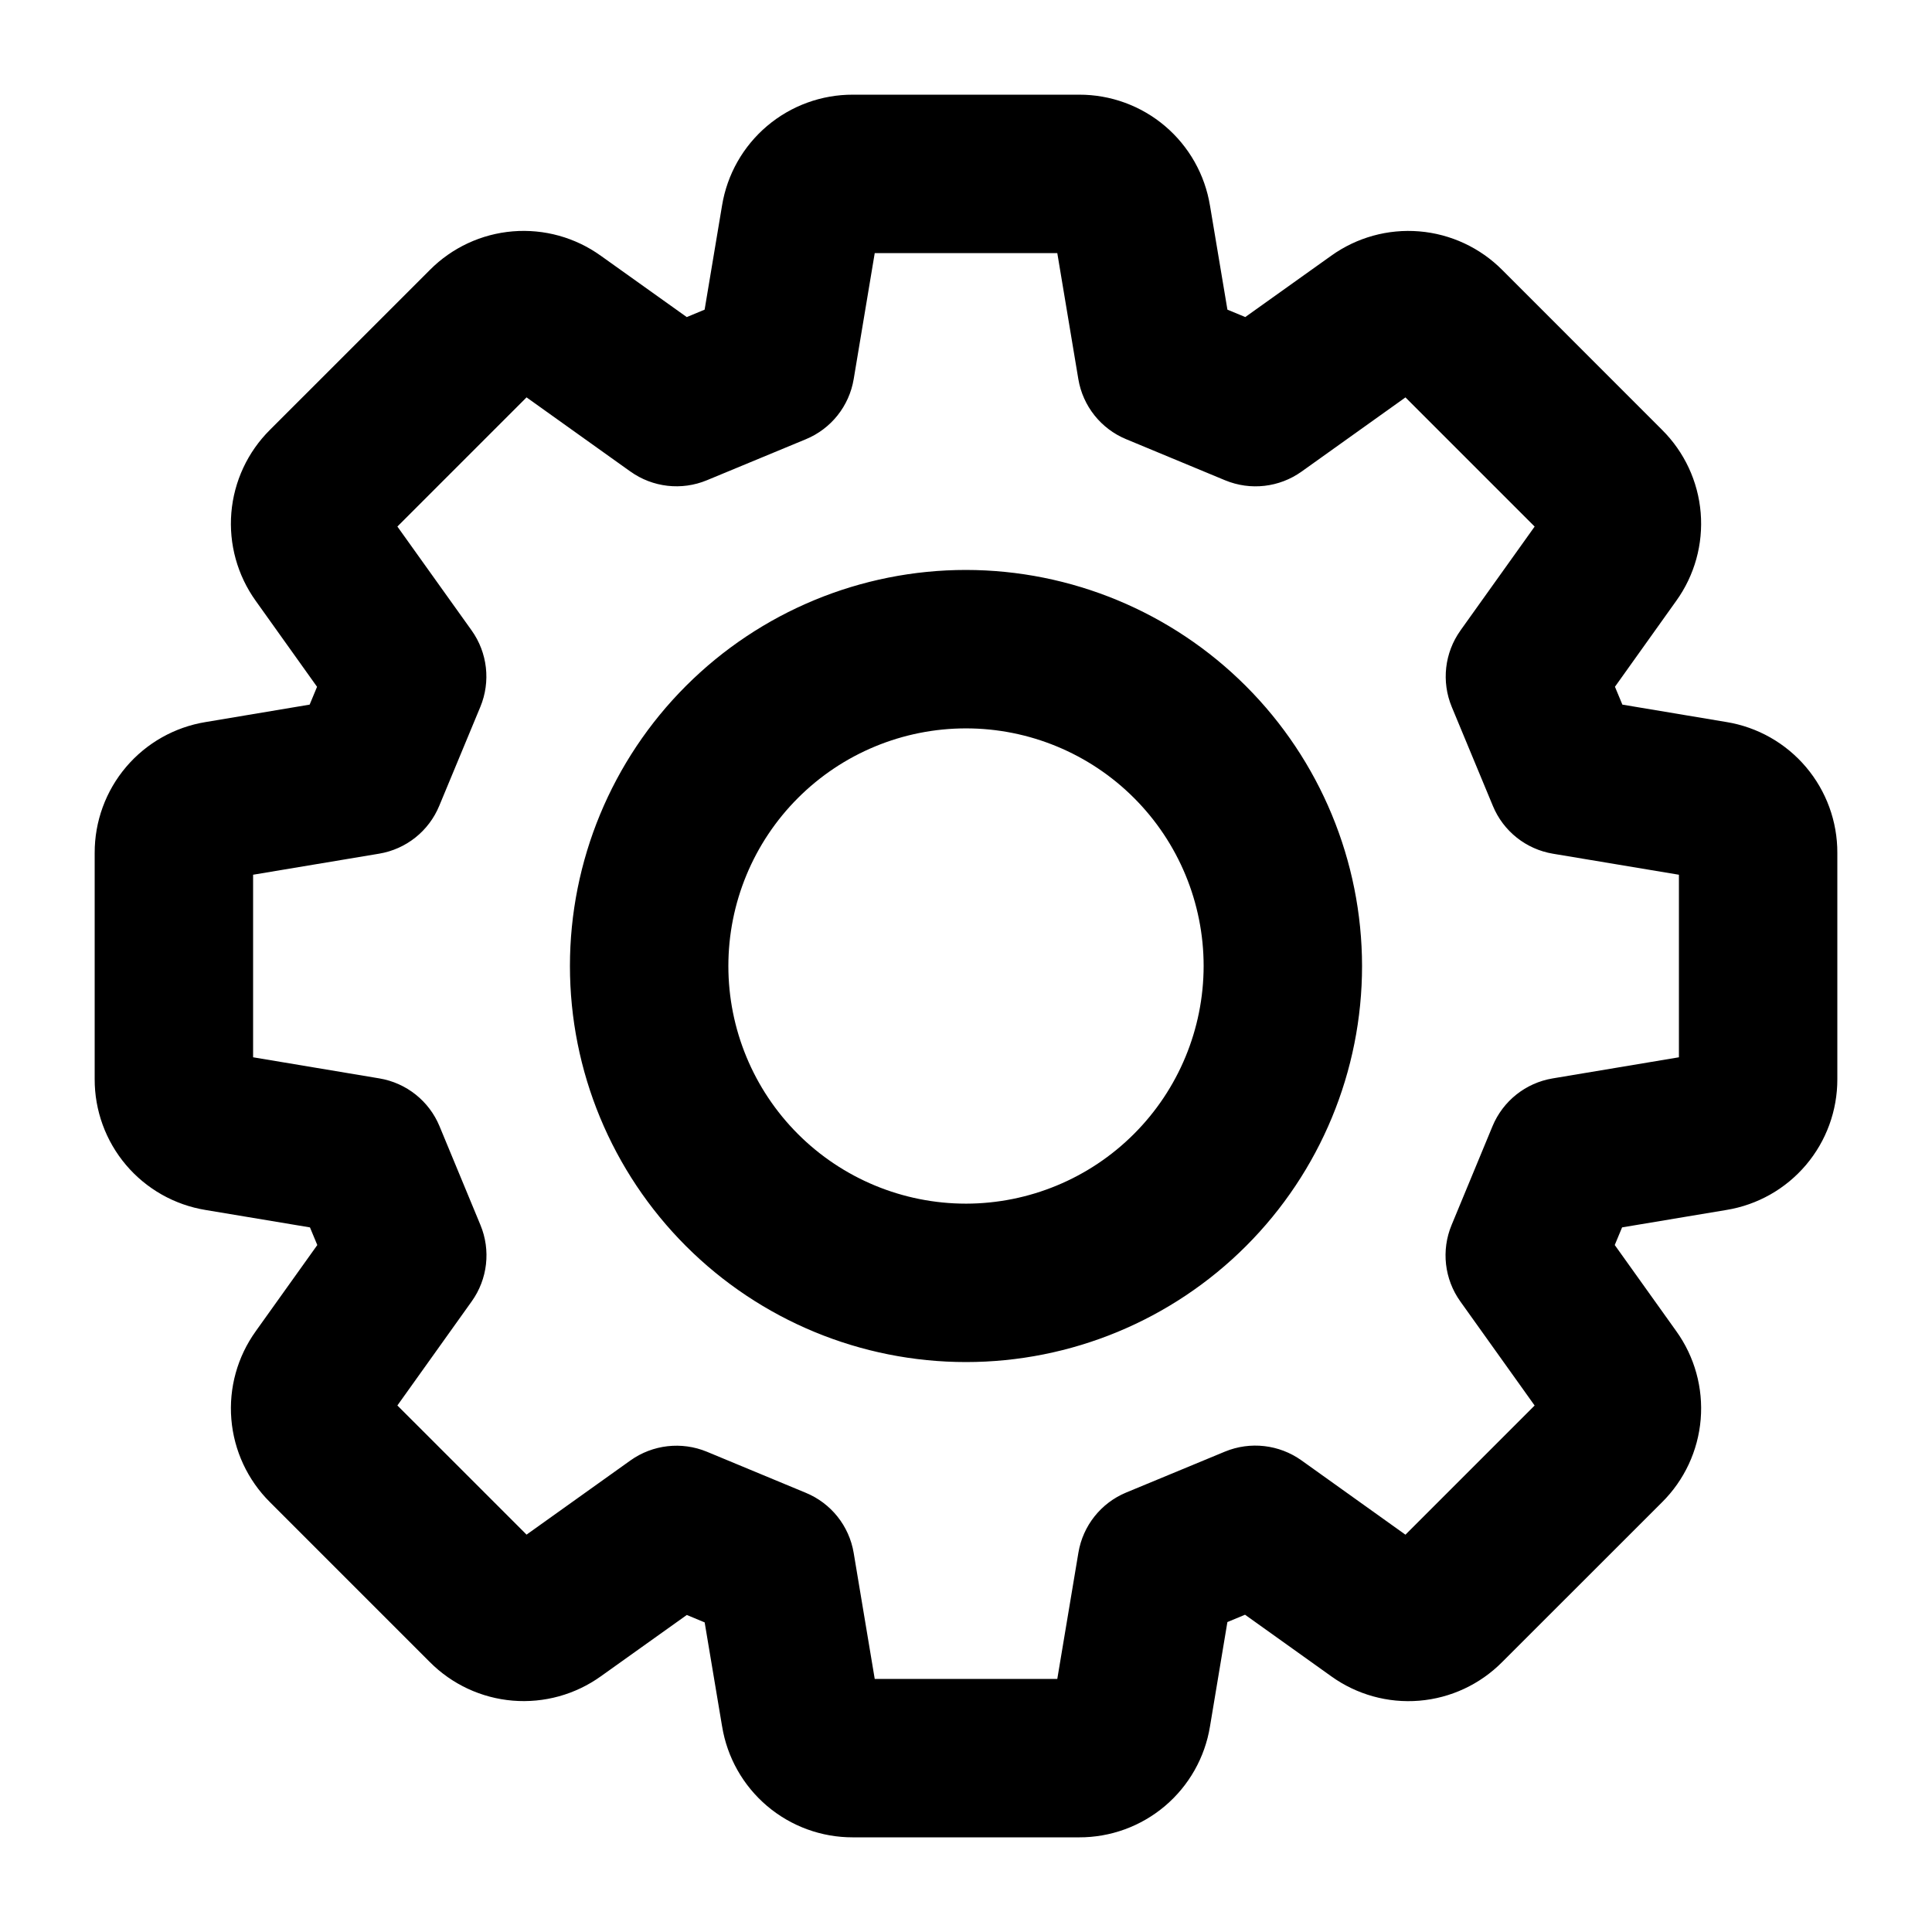
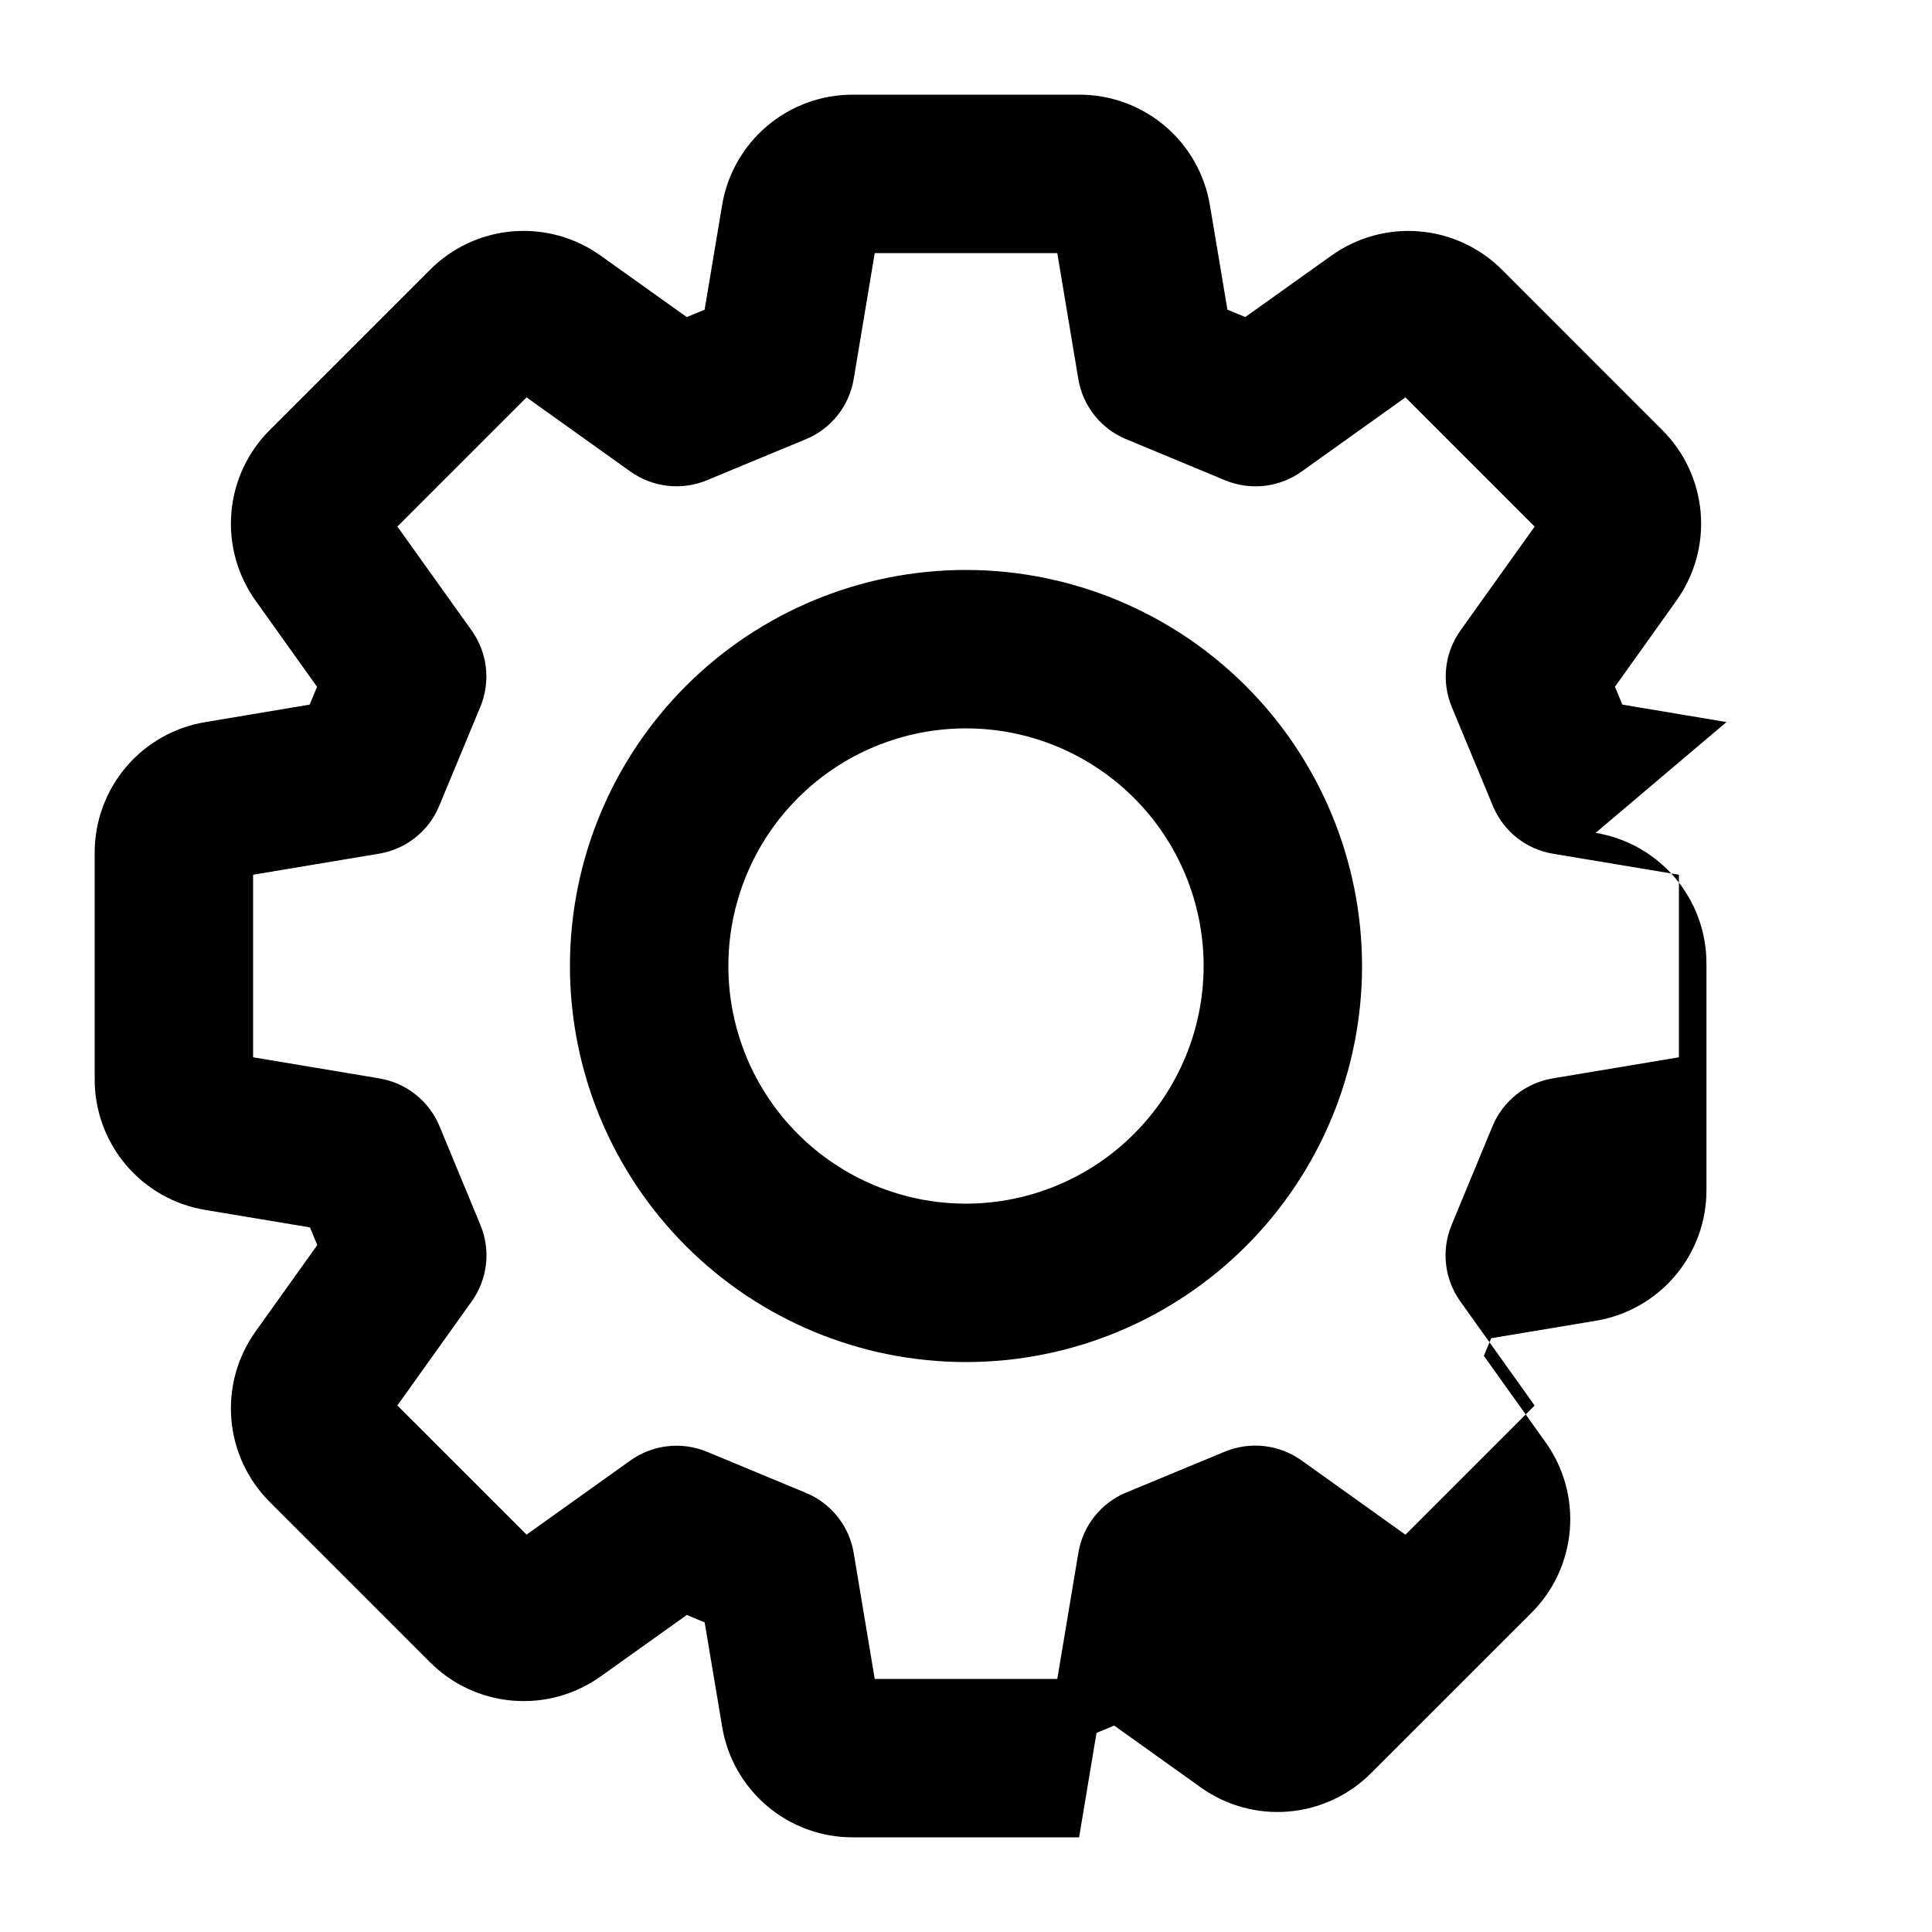
<svg xmlns="http://www.w3.org/2000/svg" fill="#000000" width="800px" height="800px" version="1.1" viewBox="144 144 512 512">
-   <path d="m400 295.04c-27.84 0-54.535 11.059-74.219 30.742s-30.742 46.379-30.742 74.219c0 27.836 11.059 54.531 30.742 74.215 19.684 19.688 46.379 30.742 74.219 30.742 27.836 0 54.531-11.055 74.215-30.742 19.688-19.684 30.742-46.379 30.742-74.215-0.031-27.828-11.102-54.508-30.777-74.184-19.676-19.676-46.355-30.746-74.18-30.777zm0 167.94c-16.703 0-32.723-6.637-44.531-18.445-11.812-11.812-18.445-27.832-18.445-44.531 0-16.703 6.633-32.723 18.445-44.531 11.809-11.812 27.828-18.445 44.531-18.445 16.699 0 32.719 6.633 44.531 18.445 11.809 11.809 18.445 27.828 18.445 44.531-0.02 16.695-6.66 32.703-18.469 44.508-11.805 11.809-27.812 18.449-44.508 18.469zm201.54-127.63-27.594-4.617-1.969-4.734 16.234-22.754 0.004-0.004c4.871-6.766 7.168-15.047 6.481-23.355s-4.316-16.098-10.234-21.973l-42.332-42.348c-5.879-5.918-13.672-9.551-21.988-10.246-8.312-0.691-16.602 1.602-23.379 6.469l-22.754 16.234-4.731-1.961-4.617-27.551h-0.004c-1.336-8.227-5.562-15.711-11.918-21.102-6.359-5.391-14.43-8.34-22.766-8.316h-59.941c-8.328-0.027-16.395 2.918-22.75 8.301-6.359 5.383-10.59 12.855-11.934 21.074l-4.617 27.594-4.734 1.969-22.754-16.234h-0.004c-6.766-4.871-15.047-7.172-23.355-6.484s-16.098 4.316-21.973 10.234l-42.348 42.344c-5.926 5.875-9.559 13.672-10.254 21.984-0.691 8.316 1.605 16.605 6.477 23.383l16.234 22.754-1.961 4.723-27.551 4.617c-8.227 1.336-15.711 5.562-21.102 11.918-5.391 6.359-8.34 14.43-8.316 22.766v59.941c-0.027 8.328 2.918 16.395 8.301 22.754 5.383 6.356 12.855 10.586 21.074 11.93l27.676 4.617 1.945 4.676-16.297 22.816h0.004c-4.875 6.766-7.172 15.047-6.484 23.355 0.688 8.309 4.316 16.102 10.234 21.973l42.344 42.348c5.879 5.922 13.672 9.555 21.988 10.246 8.312 0.691 16.602-1.602 23.379-6.469l22.754-16.234 4.734 1.969 4.617 27.551h0.004c1.336 8.223 5.562 15.703 11.914 21.094 6.356 5.391 14.422 8.34 22.754 8.316h59.941c8.328 0.027 16.395-2.918 22.754-8.301 6.356-5.383 10.586-12.855 11.93-21.074l4.617-27.676 4.676-1.945 22.816 16.297c6.766 4.875 15.047 7.176 23.355 6.488 8.312-0.688 16.102-4.32 21.973-10.242l42.352-42.332c5.926-5.875 9.562-13.672 10.254-21.984 0.691-8.316-1.602-16.605-6.477-23.383l-16.297-22.816 1.945-4.676 27.633-4.617h0.004c8.227-1.336 15.703-5.562 21.094-11.922 5.391-6.356 8.336-14.426 8.312-22.758v-59.941c0.027-8.328-2.918-16.395-8.301-22.75-5.383-6.359-12.855-10.59-21.074-11.934zm-12.609 88.844-33.477 5.598c-7.137 1.195-13.156 5.984-15.926 12.668l-10.844 26.188c-2.777 6.691-1.902 14.344 2.309 20.234l19.699 27.594-34.234 34.234-27.586-19.715c-5.902-4.191-13.543-5.062-20.234-2.309l-26.176 10.844h-0.004c-6.684 2.769-11.473 8.789-12.668 15.93l-5.598 33.473h-48.379l-5.578-33.395c-1.191-7.144-5.992-13.168-12.688-15.926l-26.219-10.887c-6.699-2.766-14.352-1.895-20.254 2.309l-27.531 19.66-34.234-34.227 19.703-27.594c4.215-5.894 5.086-13.543 2.309-20.234l-10.844-26.176v-0.004c-2.769-6.684-8.789-11.473-15.93-12.668l-33.473-5.598v-48.379l33.395-5.578c7.148-1.191 13.176-5.988 15.938-12.688l10.887-26.219c2.777-6.699 1.902-14.355-2.309-20.254l-19.676-27.535 34.23-34.23 27.531 19.66 0.004-0.004c5.898 4.211 13.555 5.086 20.254 2.309l26.219-10.867c6.695-2.762 11.496-8.785 12.688-15.93l5.578-33.402h48.379l5.578 33.395c1.195 7.144 5.992 13.168 12.688 15.93l26.219 10.887h0.004c6.695 2.773 14.352 1.898 20.25-2.312l27.531-19.66 34.234 34.234-19.66 27.531 0.004 0.004c-4.215 5.898-5.086 13.555-2.309 20.254l10.887 26.219c2.762 6.699 8.781 11.496 15.93 12.688l33.383 5.57z" />
+   <path d="m400 295.04c-27.84 0-54.535 11.059-74.219 30.742s-30.742 46.379-30.742 74.219c0 27.836 11.059 54.531 30.742 74.215 19.684 19.688 46.379 30.742 74.219 30.742 27.836 0 54.531-11.055 74.215-30.742 19.688-19.684 30.742-46.379 30.742-74.215-0.031-27.828-11.102-54.508-30.777-74.184-19.676-19.676-46.355-30.746-74.18-30.777zm0 167.94c-16.703 0-32.723-6.637-44.531-18.445-11.812-11.812-18.445-27.832-18.445-44.531 0-16.703 6.633-32.723 18.445-44.531 11.809-11.812 27.828-18.445 44.531-18.445 16.699 0 32.719 6.633 44.531 18.445 11.809 11.809 18.445 27.828 18.445 44.531-0.02 16.695-6.66 32.703-18.469 44.508-11.805 11.809-27.812 18.449-44.508 18.469zm201.54-127.63-27.594-4.617-1.969-4.734 16.234-22.754 0.004-0.004c4.871-6.766 7.168-15.047 6.481-23.355s-4.316-16.098-10.234-21.973l-42.332-42.348c-5.879-5.918-13.672-9.551-21.988-10.246-8.312-0.691-16.602 1.602-23.379 6.469l-22.754 16.234-4.731-1.961-4.617-27.551h-0.004c-1.336-8.227-5.562-15.711-11.918-21.102-6.359-5.391-14.43-8.34-22.766-8.316h-59.941c-8.328-0.027-16.395 2.918-22.75 8.301-6.359 5.383-10.59 12.855-11.934 21.074l-4.617 27.594-4.734 1.969-22.754-16.234h-0.004c-6.766-4.871-15.047-7.172-23.355-6.484s-16.098 4.316-21.973 10.234l-42.348 42.344c-5.926 5.875-9.559 13.672-10.254 21.984-0.691 8.316 1.605 16.605 6.477 23.383l16.234 22.754-1.961 4.723-27.551 4.617c-8.227 1.336-15.711 5.562-21.102 11.918-5.391 6.359-8.34 14.43-8.316 22.766v59.941c-0.027 8.328 2.918 16.395 8.301 22.754 5.383 6.356 12.855 10.586 21.074 11.93l27.676 4.617 1.945 4.676-16.297 22.816h0.004c-4.875 6.766-7.172 15.047-6.484 23.355 0.688 8.309 4.316 16.102 10.234 21.973l42.344 42.348c5.879 5.922 13.672 9.555 21.988 10.246 8.312 0.691 16.602-1.602 23.379-6.469l22.754-16.234 4.734 1.969 4.617 27.551h0.004c1.336 8.223 5.562 15.703 11.914 21.094 6.356 5.391 14.422 8.34 22.754 8.316h59.941l4.617-27.676 4.676-1.945 22.816 16.297c6.766 4.875 15.047 7.176 23.355 6.488 8.312-0.688 16.102-4.32 21.973-10.242l42.352-42.332c5.926-5.875 9.562-13.672 10.254-21.984 0.691-8.316-1.602-16.605-6.477-23.383l-16.297-22.816 1.945-4.676 27.633-4.617h0.004c8.227-1.336 15.703-5.562 21.094-11.922 5.391-6.356 8.336-14.426 8.312-22.758v-59.941c0.027-8.328-2.918-16.395-8.301-22.75-5.383-6.359-12.855-10.59-21.074-11.934zm-12.609 88.844-33.477 5.598c-7.137 1.195-13.156 5.984-15.926 12.668l-10.844 26.188c-2.777 6.691-1.902 14.344 2.309 20.234l19.699 27.594-34.234 34.234-27.586-19.715c-5.902-4.191-13.543-5.062-20.234-2.309l-26.176 10.844h-0.004c-6.684 2.769-11.473 8.789-12.668 15.93l-5.598 33.473h-48.379l-5.578-33.395c-1.191-7.144-5.992-13.168-12.688-15.926l-26.219-10.887c-6.699-2.766-14.352-1.895-20.254 2.309l-27.531 19.66-34.234-34.227 19.703-27.594c4.215-5.894 5.086-13.543 2.309-20.234l-10.844-26.176v-0.004c-2.769-6.684-8.789-11.473-15.93-12.668l-33.473-5.598v-48.379l33.395-5.578c7.148-1.191 13.176-5.988 15.938-12.688l10.887-26.219c2.777-6.699 1.902-14.355-2.309-20.254l-19.676-27.535 34.23-34.23 27.531 19.66 0.004-0.004c5.898 4.211 13.555 5.086 20.254 2.309l26.219-10.867c6.695-2.762 11.496-8.785 12.688-15.93l5.578-33.402h48.379l5.578 33.395c1.195 7.144 5.992 13.168 12.688 15.93l26.219 10.887h0.004c6.695 2.773 14.352 1.898 20.25-2.312l27.531-19.66 34.234 34.234-19.66 27.531 0.004 0.004c-4.215 5.898-5.086 13.555-2.309 20.254l10.887 26.219c2.762 6.699 8.781 11.496 15.93 12.688l33.383 5.57z" />
</svg>